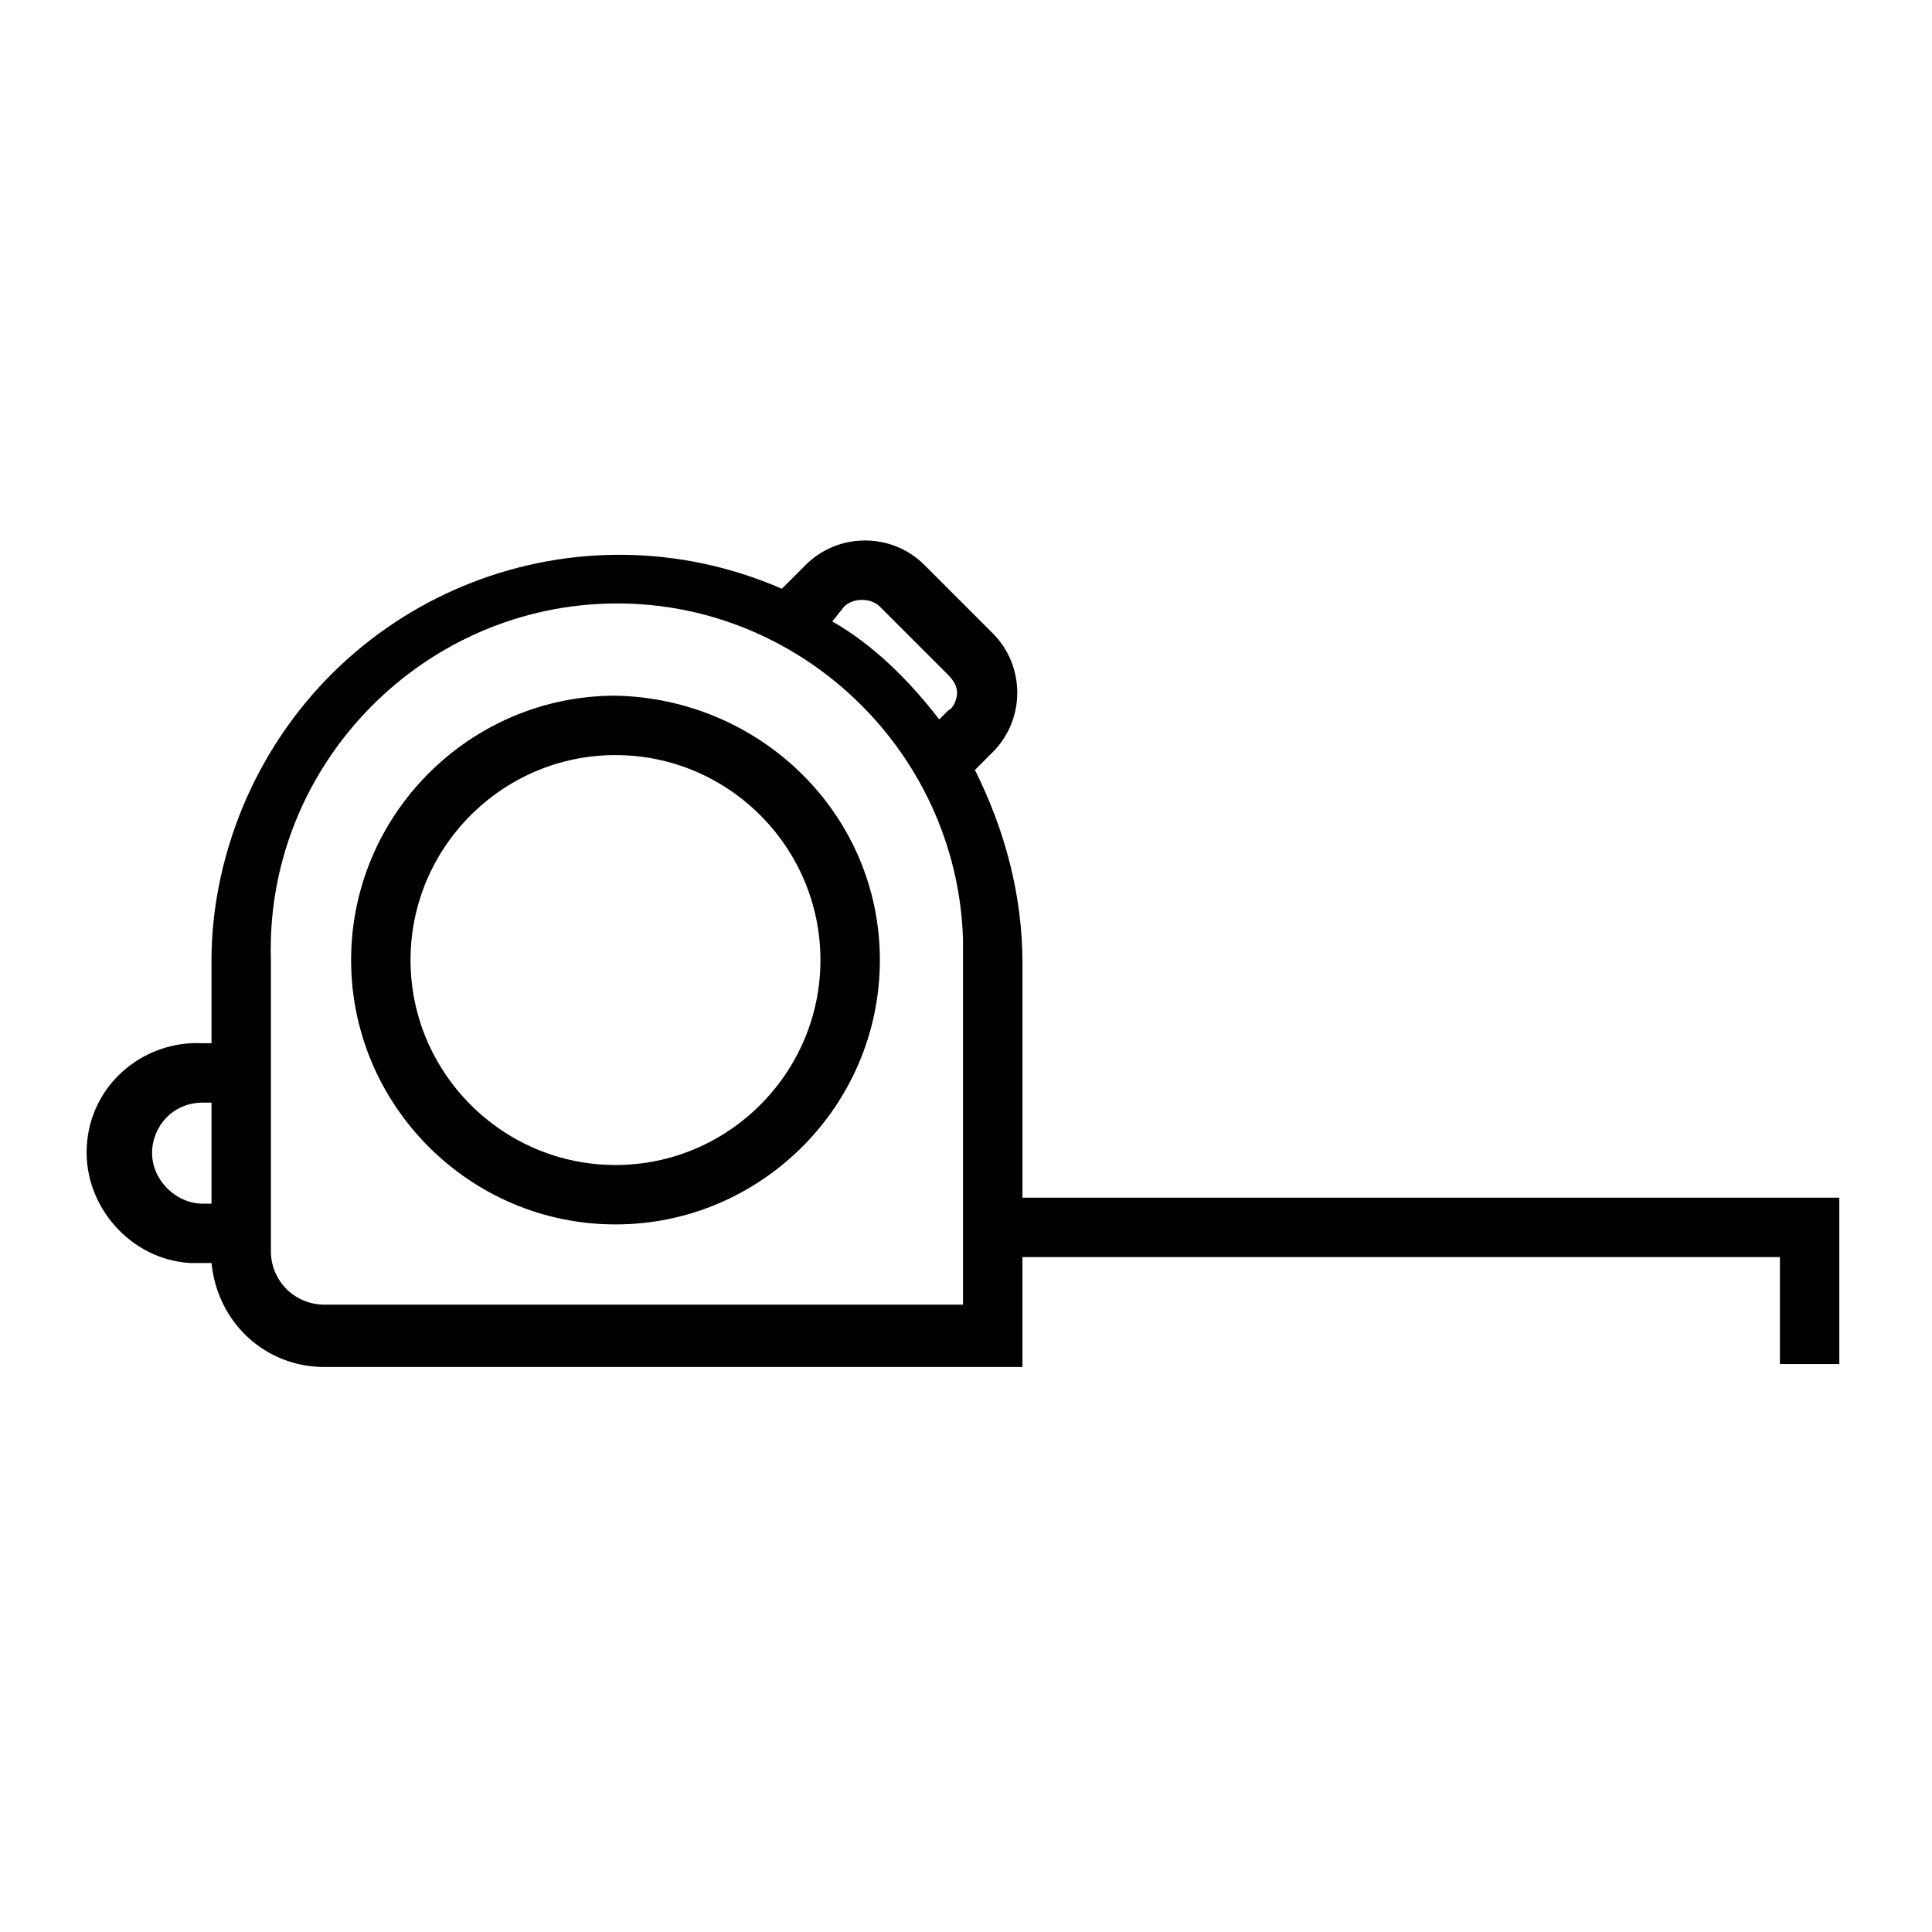
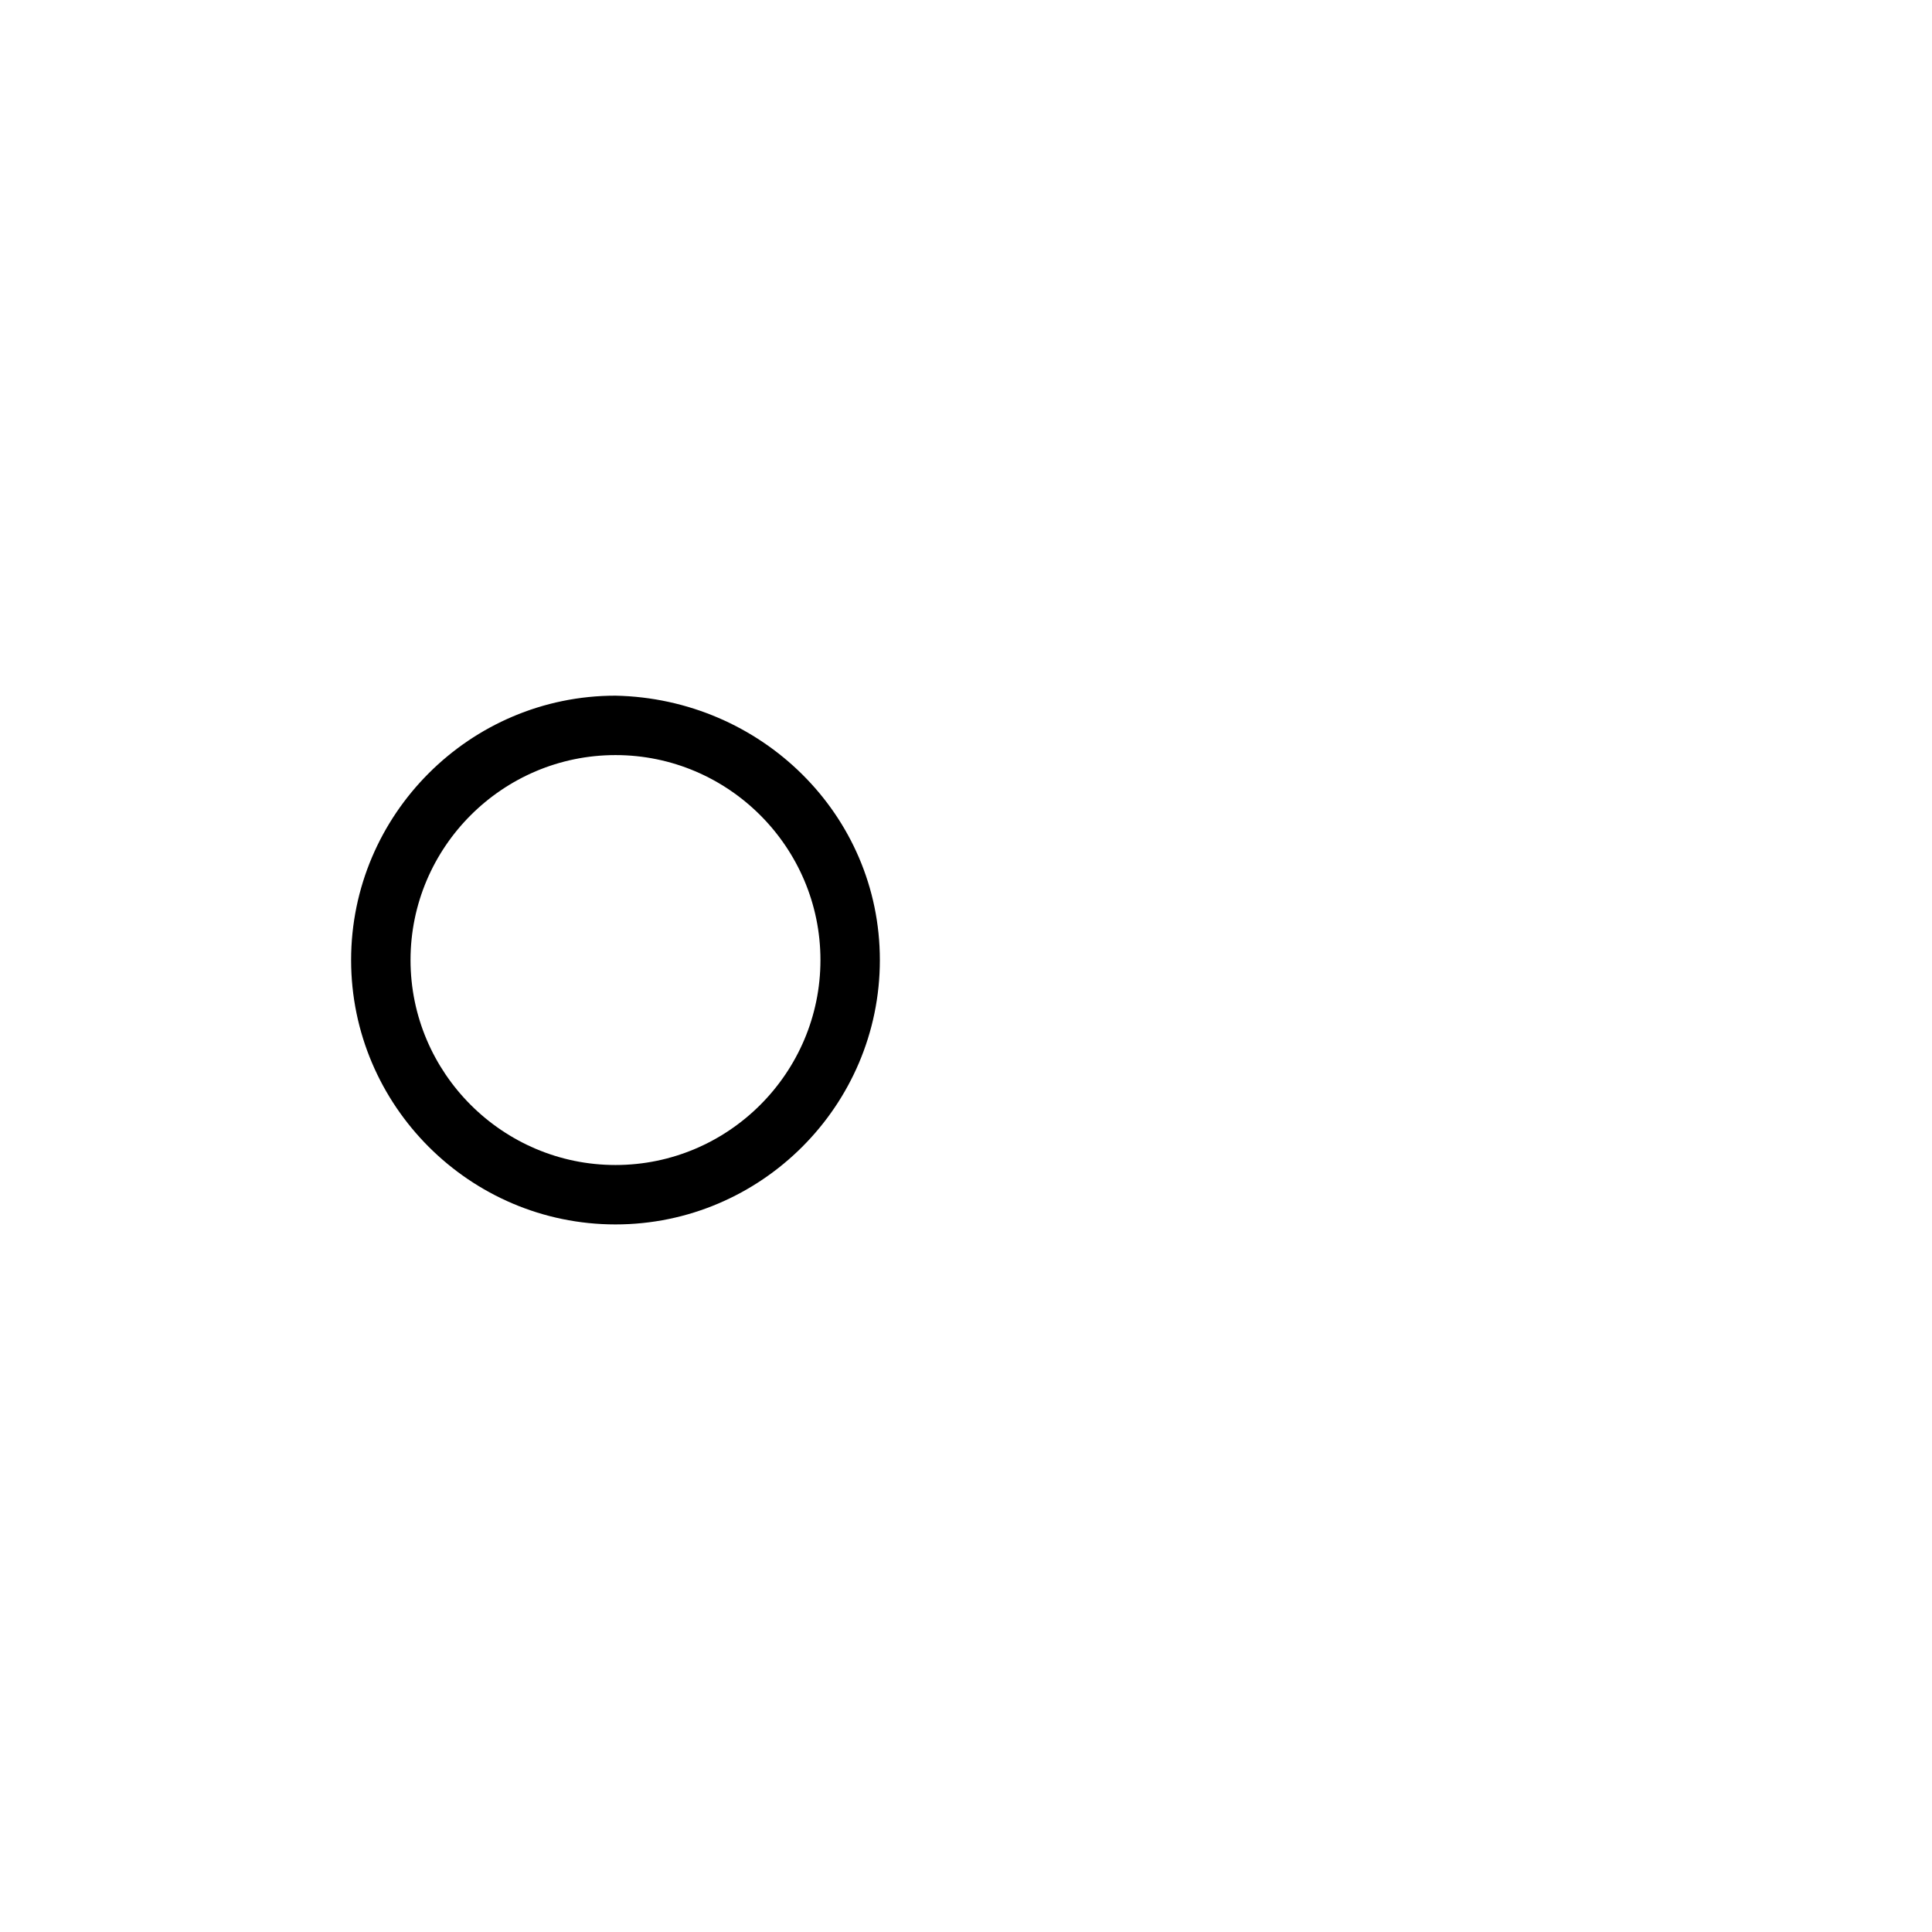
<svg xmlns="http://www.w3.org/2000/svg" fill="#000000" width="800px" height="800px" version="1.1" viewBox="144 144 512 512">
  <g>
-     <path d="m414.96 461.4v-62.188c0-18.105-4.723-35.426-12.594-51.168l4.723-4.723c8.66-8.66 8.66-22.828 0-31.488l-18.105-18.105c-8.66-8.66-22.828-8.66-31.488 0l-6.297 6.297c-54.316-23.617-117.29 0.789-141.7 55.105-6.301 14.168-9.449 29.125-9.449 43.297v22.043l-2.363-0.004c-15.742-0.789-29.914 11.02-30.699 27.551-0.789 15.742 11.809 29.914 27.551 30.699h3.148 2.363c1.574 15.742 14.168 27.551 29.914 27.551h184.99v-29.125h200.74v28.34h15.742v-44.082zm-214.91 1.578h-2.363c-7.086 0-13.383-6.297-13.383-13.383s5.512-13.383 13.383-13.383h2.363zm167.67-158.23c2.363-2.363 7.086-2.363 9.445 0l18.105 18.105c1.574 1.574 2.363 3.148 2.363 4.723s-0.789 3.938-2.363 4.723l-2.363 2.363c-7.871-10.234-17.32-19.68-28.34-25.977zm31.488 93.68v91.316l-169.25-0.004c-7.871 0-14.168-6.297-14.168-14.168v-77.145c-1.574-50.383 38.574-92.891 88.953-94.465 50.383-1.574 92.891 38.574 94.465 88.953v5.512z" />
    <path d="m307.11 328.36c-38.574 0-70.062 31.488-70.062 70.062s31.488 70.062 70.062 70.062 70.062-31.488 70.062-70.062c-0.004-38.574-31.492-69.277-70.062-70.062zm54.316 70.062c0 29.914-24.402 54.316-54.316 54.316s-54.316-24.402-54.316-54.316c0-29.914 24.402-54.316 54.316-54.316 29.914-0.004 54.316 24.402 54.316 54.316z" />
  </g>
</svg>